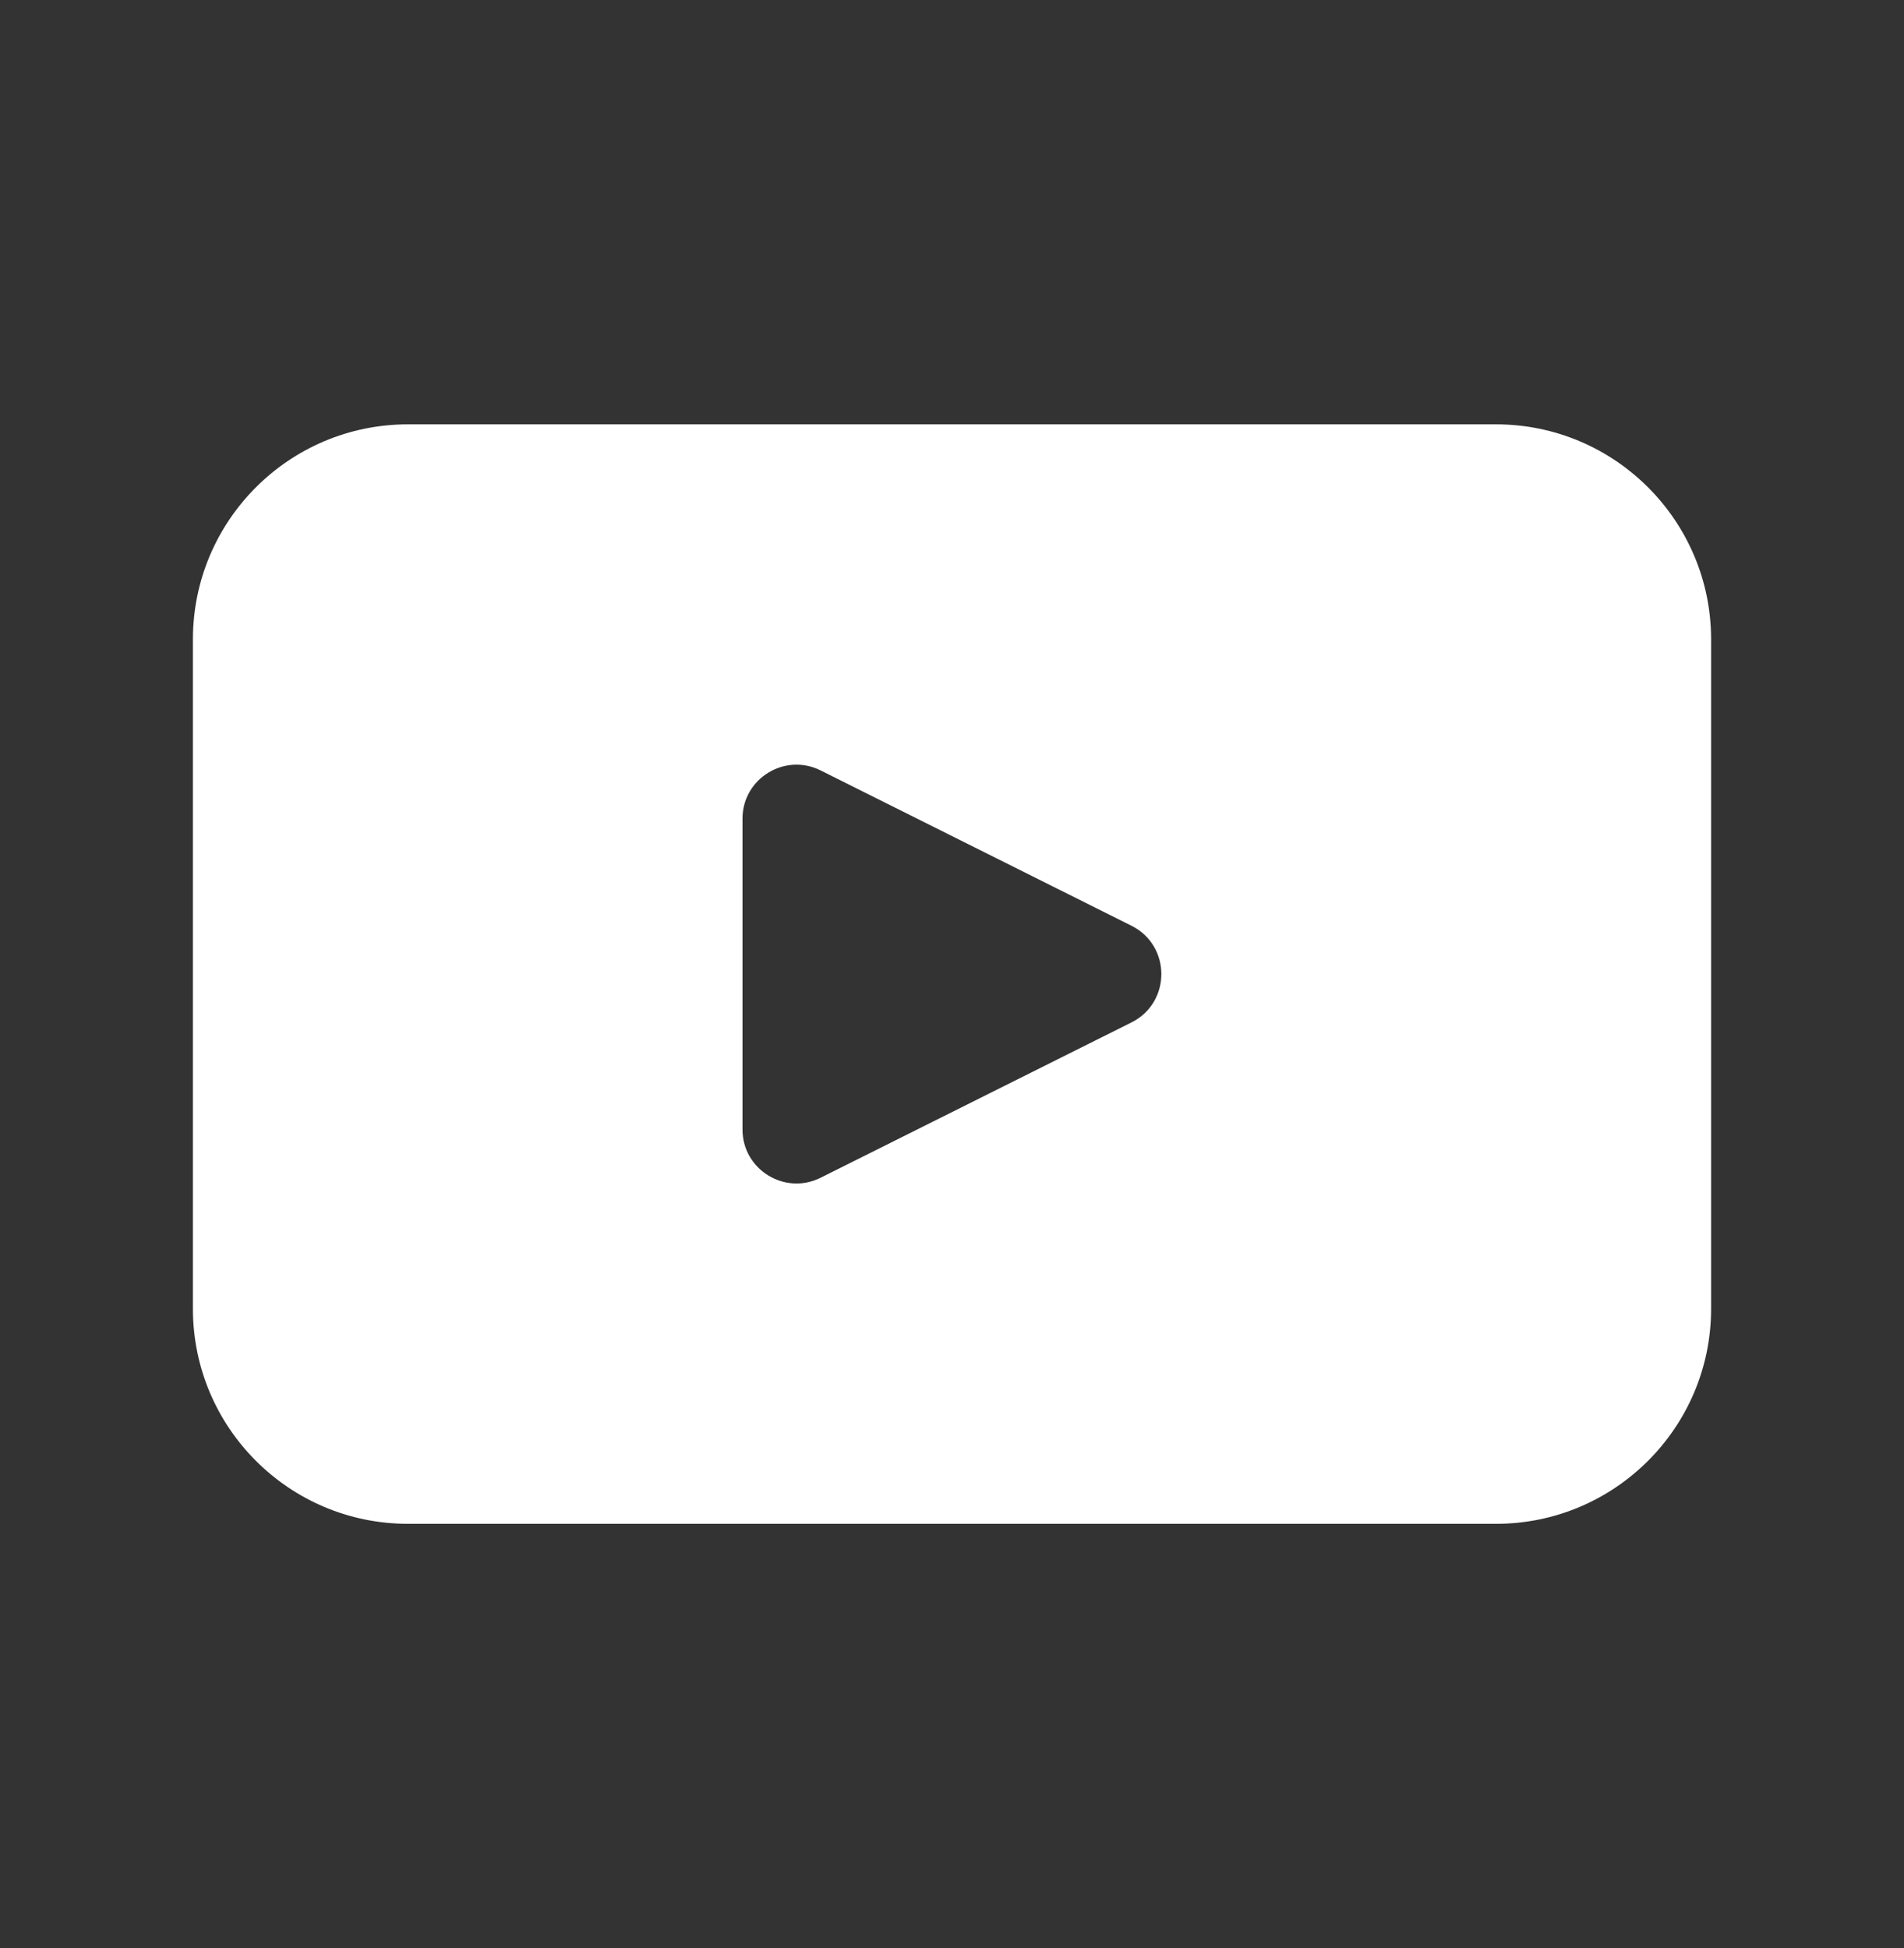
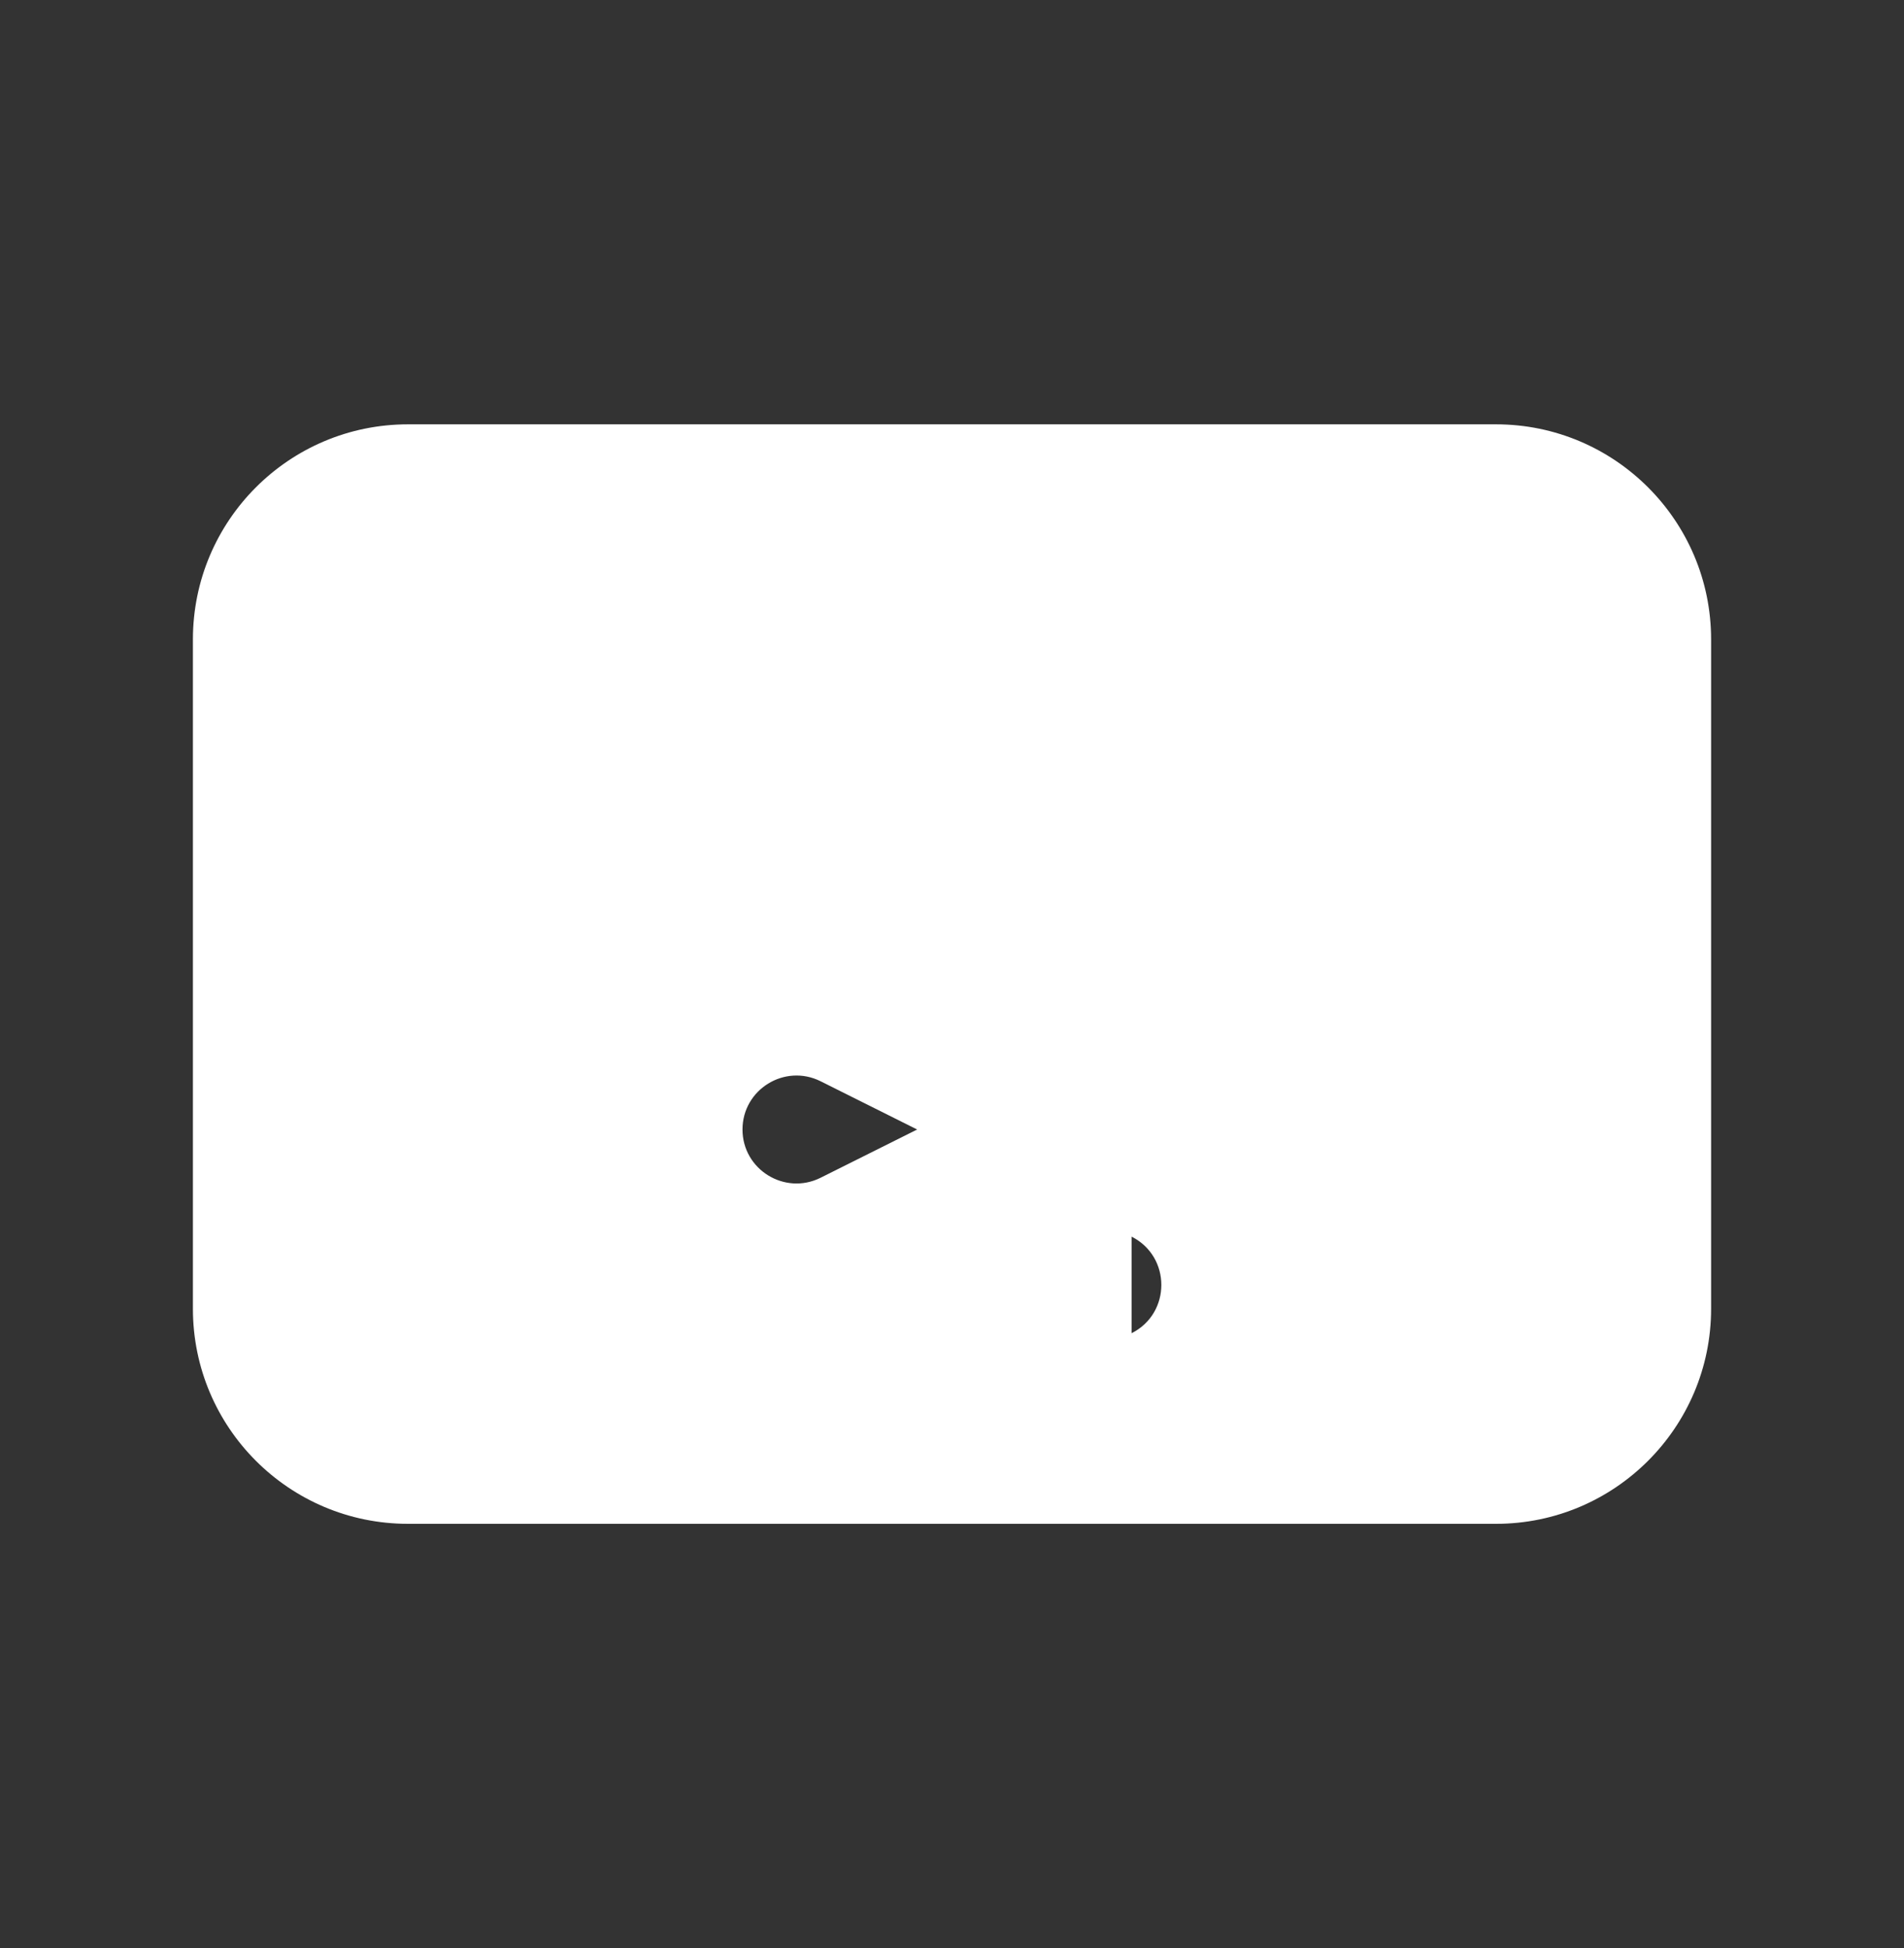
<svg xmlns="http://www.w3.org/2000/svg" id="Layer_1" data-name="Layer 1" viewBox="0 0 1187.92 1215.59">
  <rect x="0" y="0" width="1187.92" height="1215.59" fill="#333333" stroke="none" />
  <defs>
    <style>
      .cls-1 {
        fill: #fff;
        stroke-width: 0px;
      }
    </style>
  </defs>
-   <path class="cls-1" d="m933.38,264.77H254.54c-74.16,0-134.18,60.14-134.18,134.18v417.68c0,74.04,60.02,134.18,134.18,134.18h678.85c74.04,0,134.18-60.14,134.18-134.18v-417.68c0-74.04-60.14-134.18-134.18-134.18Zm-227.38,373.15l-194.08,96.98c-22.32,11.1-48.67-5.12-48.67-30.13v-193.96c0-25.01,26.35-41.23,48.67-30.13l194.08,96.98c24.76,12.44,24.76,47.82,0,60.26Z" />
+   <path class="cls-1" d="m933.38,264.77H254.54c-74.16,0-134.18,60.14-134.18,134.18v417.68c0,74.04,60.02,134.18,134.18,134.18h678.85c74.04,0,134.18-60.14,134.18-134.18v-417.68c0-74.04-60.14-134.18-134.18-134.18Zm-227.38,373.15l-194.08,96.98c-22.32,11.1-48.67-5.12-48.67-30.13c0-25.01,26.35-41.23,48.67-30.13l194.08,96.98c24.76,12.44,24.76,47.82,0,60.26Z" />
</svg>